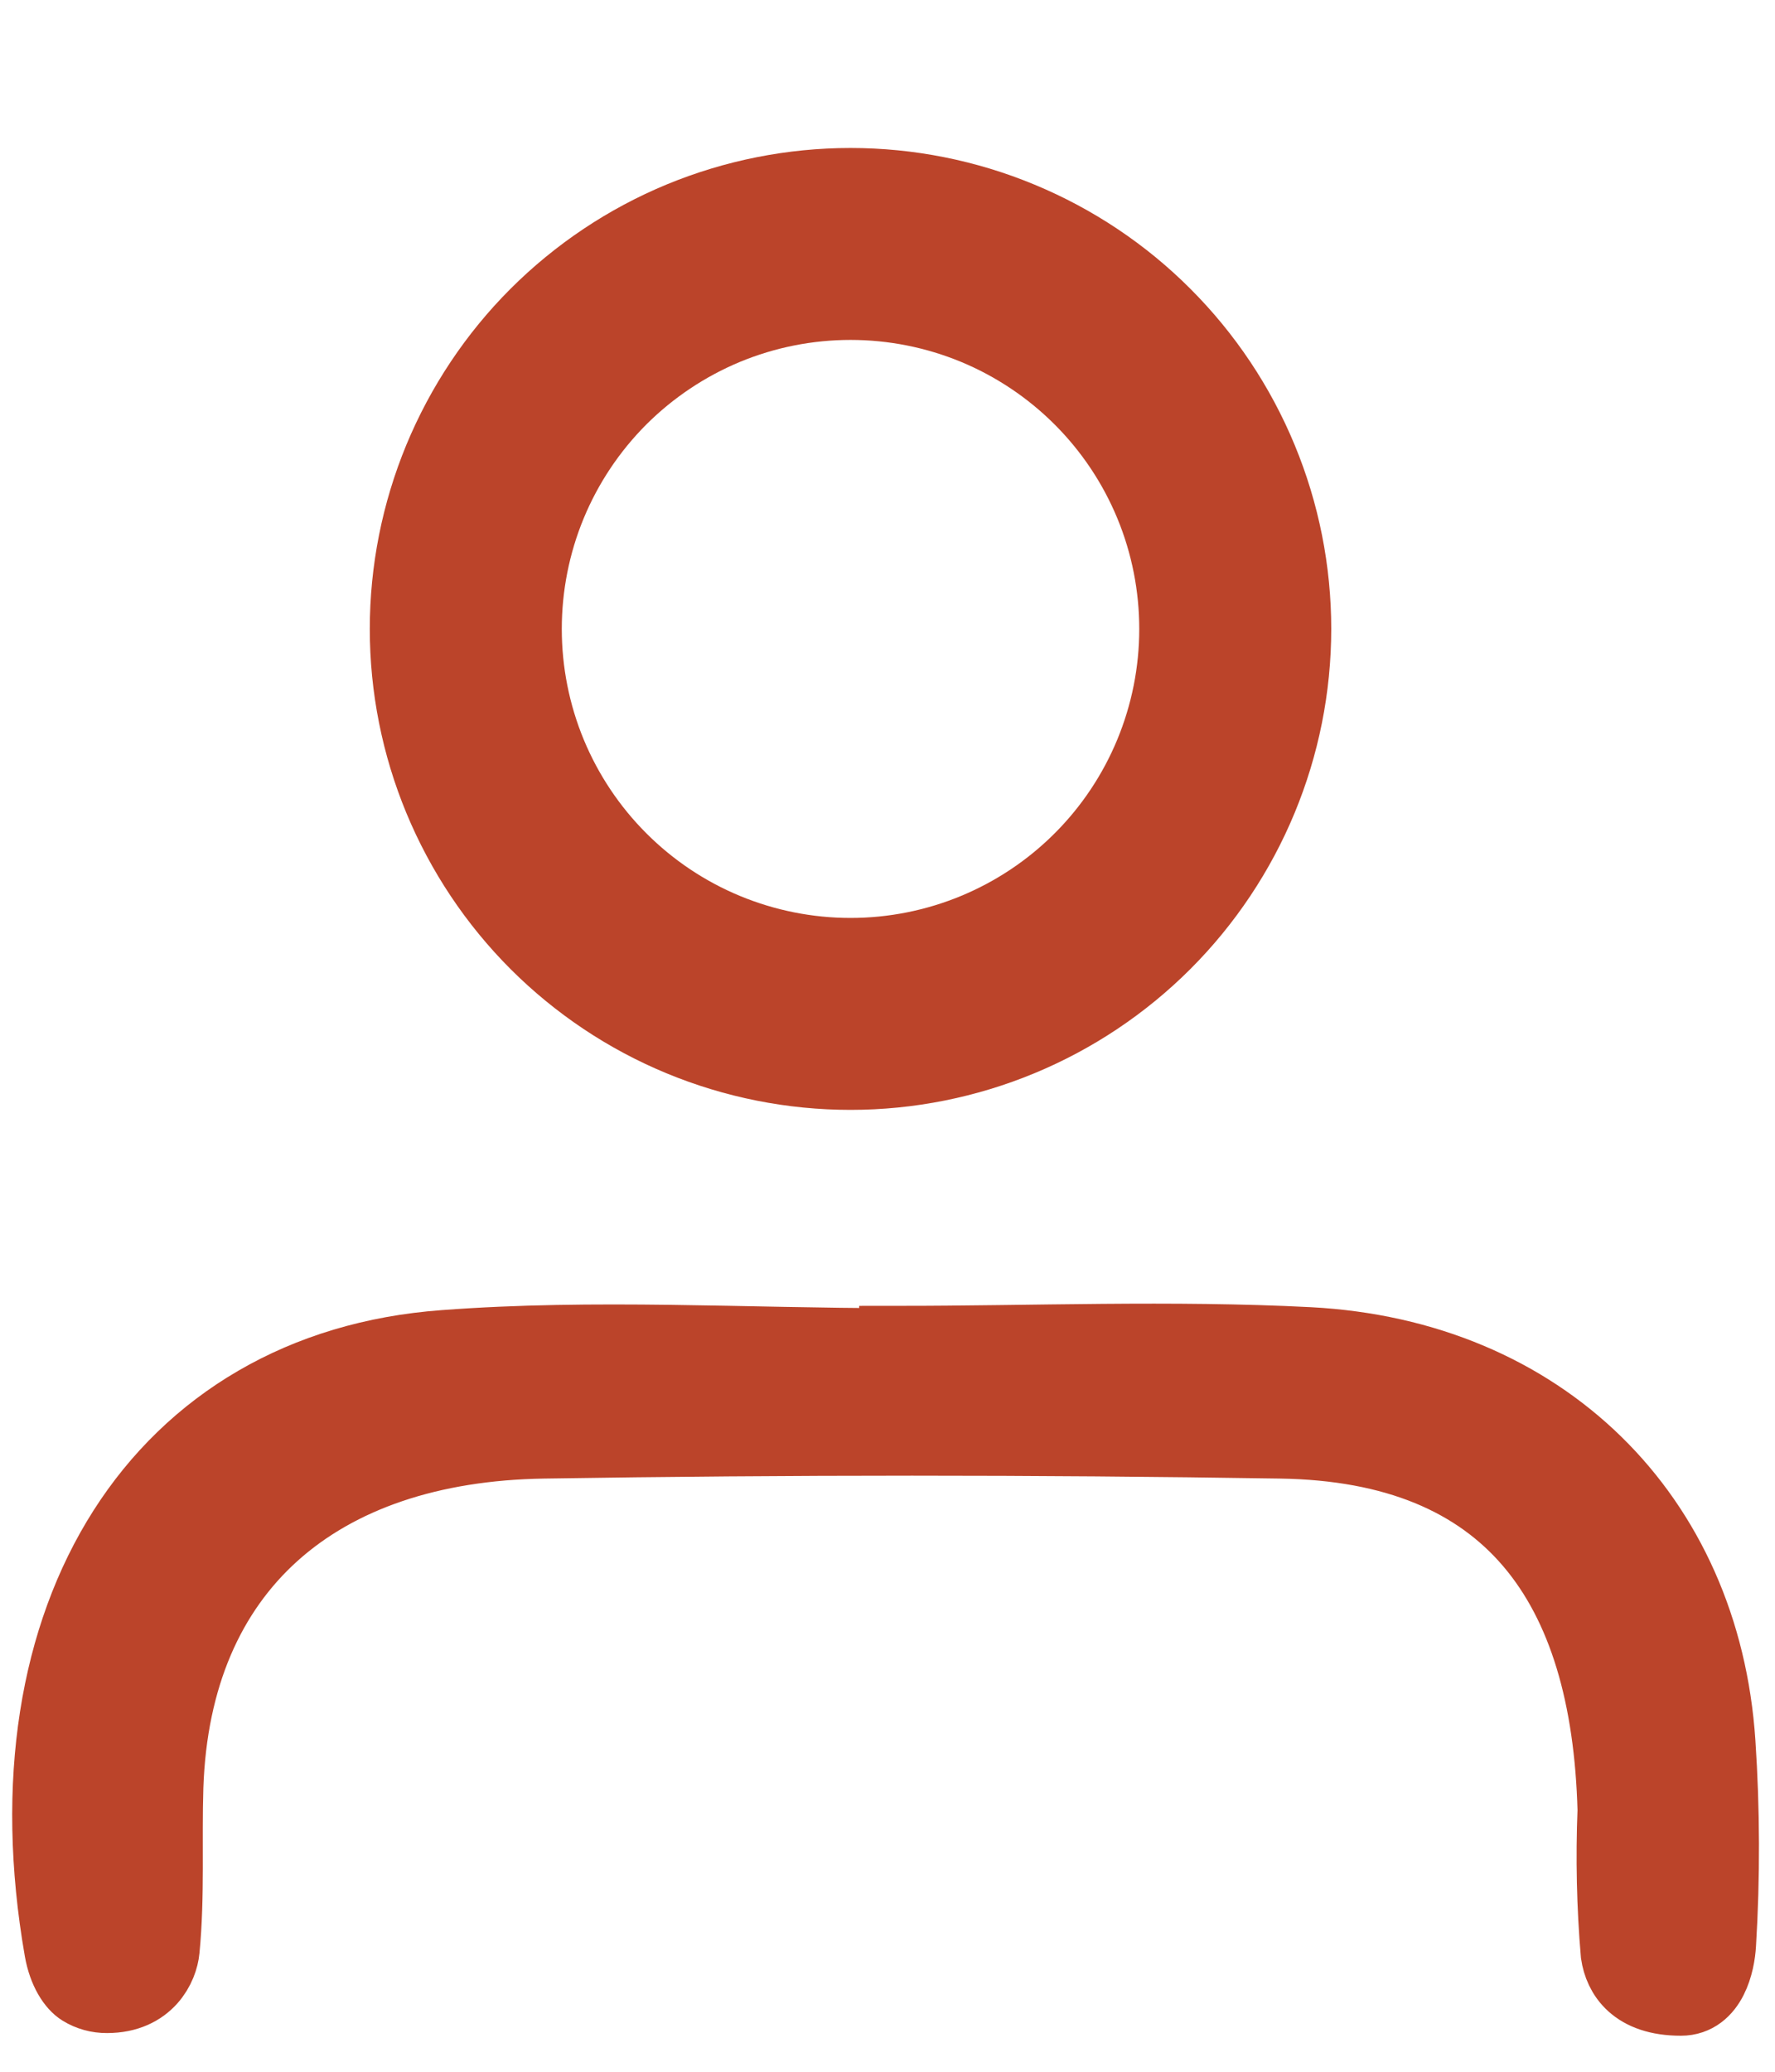
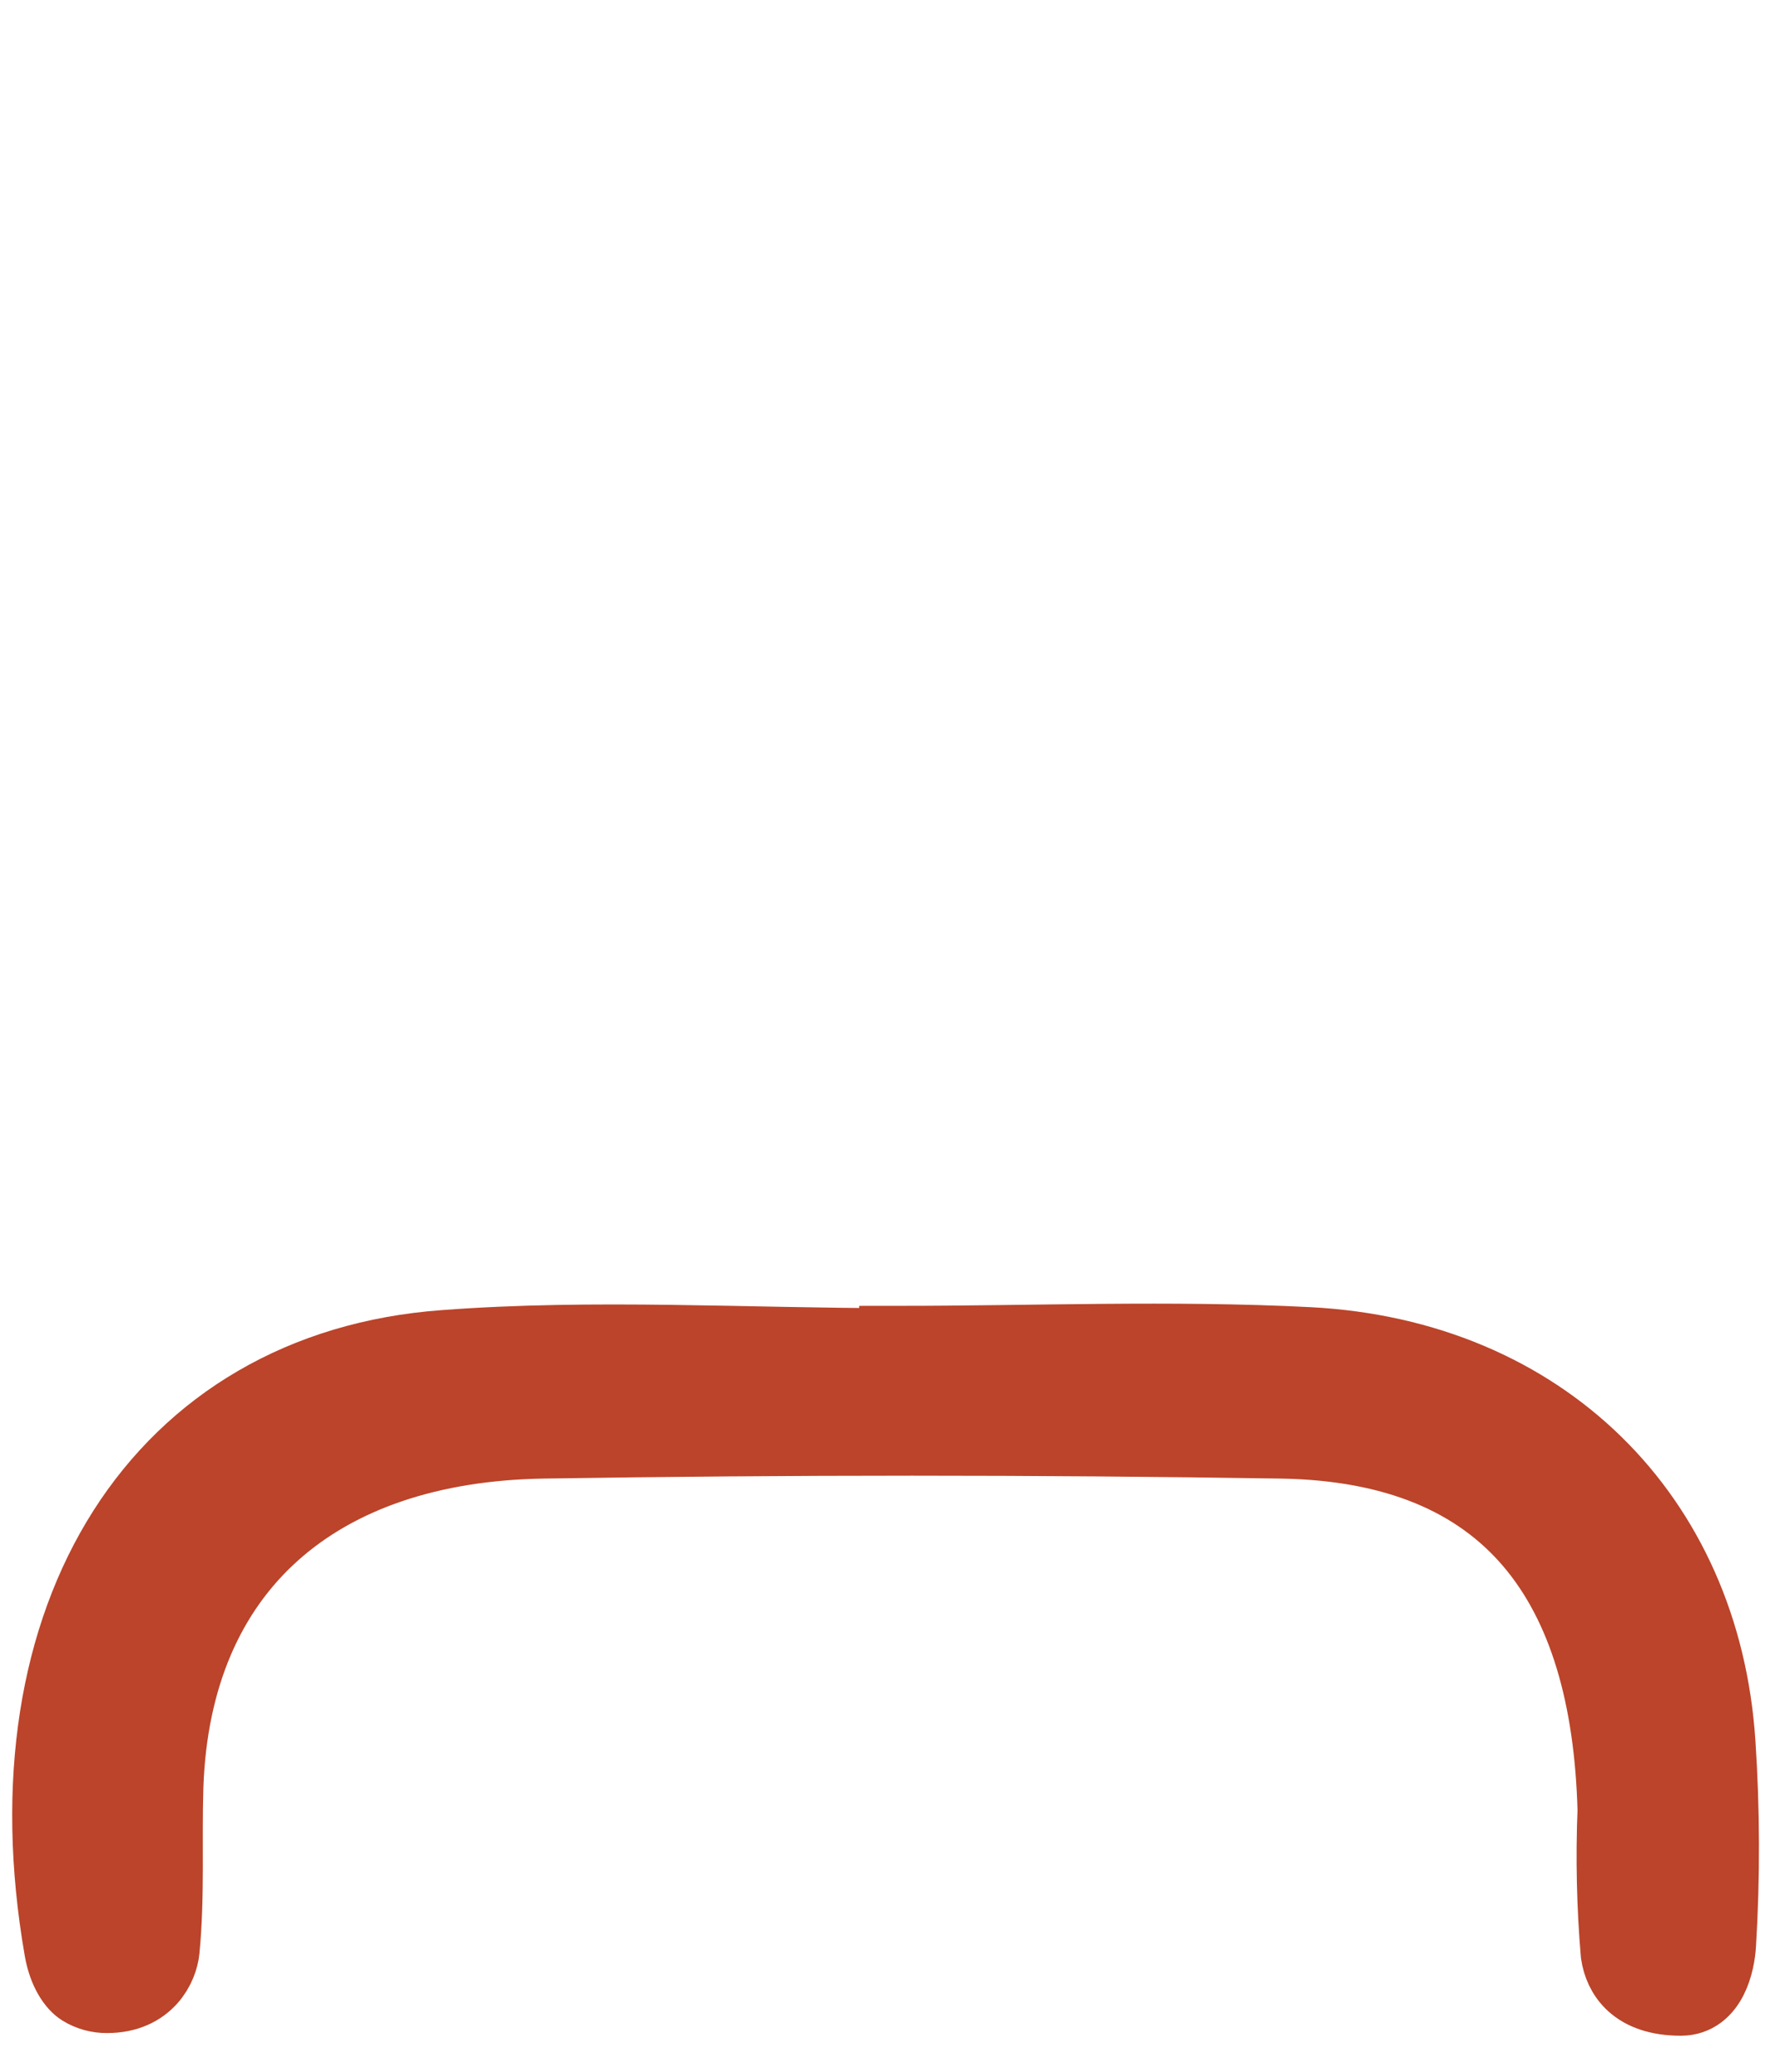
<svg xmlns="http://www.w3.org/2000/svg" width="24" height="28" viewBox="0 0 24 28" fill="none">
-   <path d="M11.5 2C10.646 2 9.801 2.168 9.012 2.494C8.223 2.821 7.507 3.3 6.903 3.903C6.299 4.507 5.821 5.224 5.494 6.013C5.168 6.802 5 7.647 5 8.501C5 9.355 5.168 10.2 5.495 10.989C5.822 11.777 6.3 12.494 6.904 13.098C7.508 13.701 8.224 14.18 9.013 14.506C9.801 14.832 10.646 15 11.5 15C13.223 15 14.876 14.315 16.095 13.097C17.314 11.878 17.999 10.225 18 8.501C18 7.648 17.832 6.802 17.505 6.013C17.179 5.225 16.7 4.508 16.096 3.904C15.493 3.3 14.776 2.822 13.987 2.495C13.199 2.168 12.354 2 11.5 2ZM11.5 12.406C10.987 12.406 10.48 12.305 10.006 12.109C9.532 11.913 9.102 11.625 8.739 11.262C8.377 10.9 8.089 10.469 7.893 9.996C7.697 9.522 7.596 9.014 7.596 8.501C7.596 7.988 7.696 7.48 7.892 7.006C8.088 6.532 8.376 6.101 8.738 5.738C9.101 5.376 9.532 5.088 10.005 4.891C10.479 4.695 10.987 4.594 11.5 4.594C12.013 4.594 12.521 4.695 12.995 4.891C13.469 5.088 13.899 5.376 14.261 5.738C14.624 6.101 14.912 6.532 15.108 7.006C15.304 7.48 15.404 7.988 15.404 8.501C15.404 9.537 14.993 10.53 14.261 11.262C13.528 11.995 12.535 12.406 11.5 12.406V12.406Z" fill="#BB442A" />
  <path d="M23.236 23.553C23.033 20.495 20.849 18.331 17.698 18.166C15.841 18.071 13.976 18.149 12.117 18.149V18.18C10.081 18.18 8.033 18.052 6.009 18.205C2.176 18.485 0.086 22.099 0.876 26.628C0.927 26.733 1.008 26.822 1.109 26.884C1.21 26.946 1.327 26.978 1.446 26.977C1.671 26.882 2.179 26.569 2.199 26.351C2.27 25.621 2.227 24.883 2.25 24.148C2.35 21.182 4.298 19.53 7.349 19.483C10.67 19.431 13.992 19.431 17.316 19.483C20.421 19.53 21.747 21.406 21.83 24.464C21.804 25.111 21.818 25.759 21.873 26.404C21.915 26.683 22.107 27.013 22.728 27.013C23.122 27.013 23.23 26.53 23.244 26.273C23.299 25.367 23.296 24.458 23.236 23.553V23.553Z" fill="#BB442A" />
  <path d="M23.236 23.553C23.033 20.495 20.849 18.331 17.698 18.166C15.841 18.071 13.976 18.149 12.117 18.149V18.18C10.081 18.18 8.033 18.052 6.009 18.205C2.176 18.485 0.038 21.823 0.828 26.351C0.879 26.643 1.007 26.822 1.109 26.884C1.21 26.946 1.327 26.978 1.446 26.977C2 26.977 2.179 26.569 2.199 26.351C2.27 25.621 2.227 24.883 2.25 24.148C2.35 21.182 4.297 19.53 7.349 19.483C10.67 19.431 13.992 19.431 17.316 19.483C20.421 19.53 21.747 21.406 21.83 24.464C21.804 25.111 21.818 25.759 21.873 26.404C21.915 26.683 22.106 27.013 22.728 27.013C23.122 27.013 23.23 26.53 23.244 26.273C23.299 25.367 23.296 24.458 23.236 23.553Z" stroke="#BB442A" stroke-miterlimit="10" />
</svg>